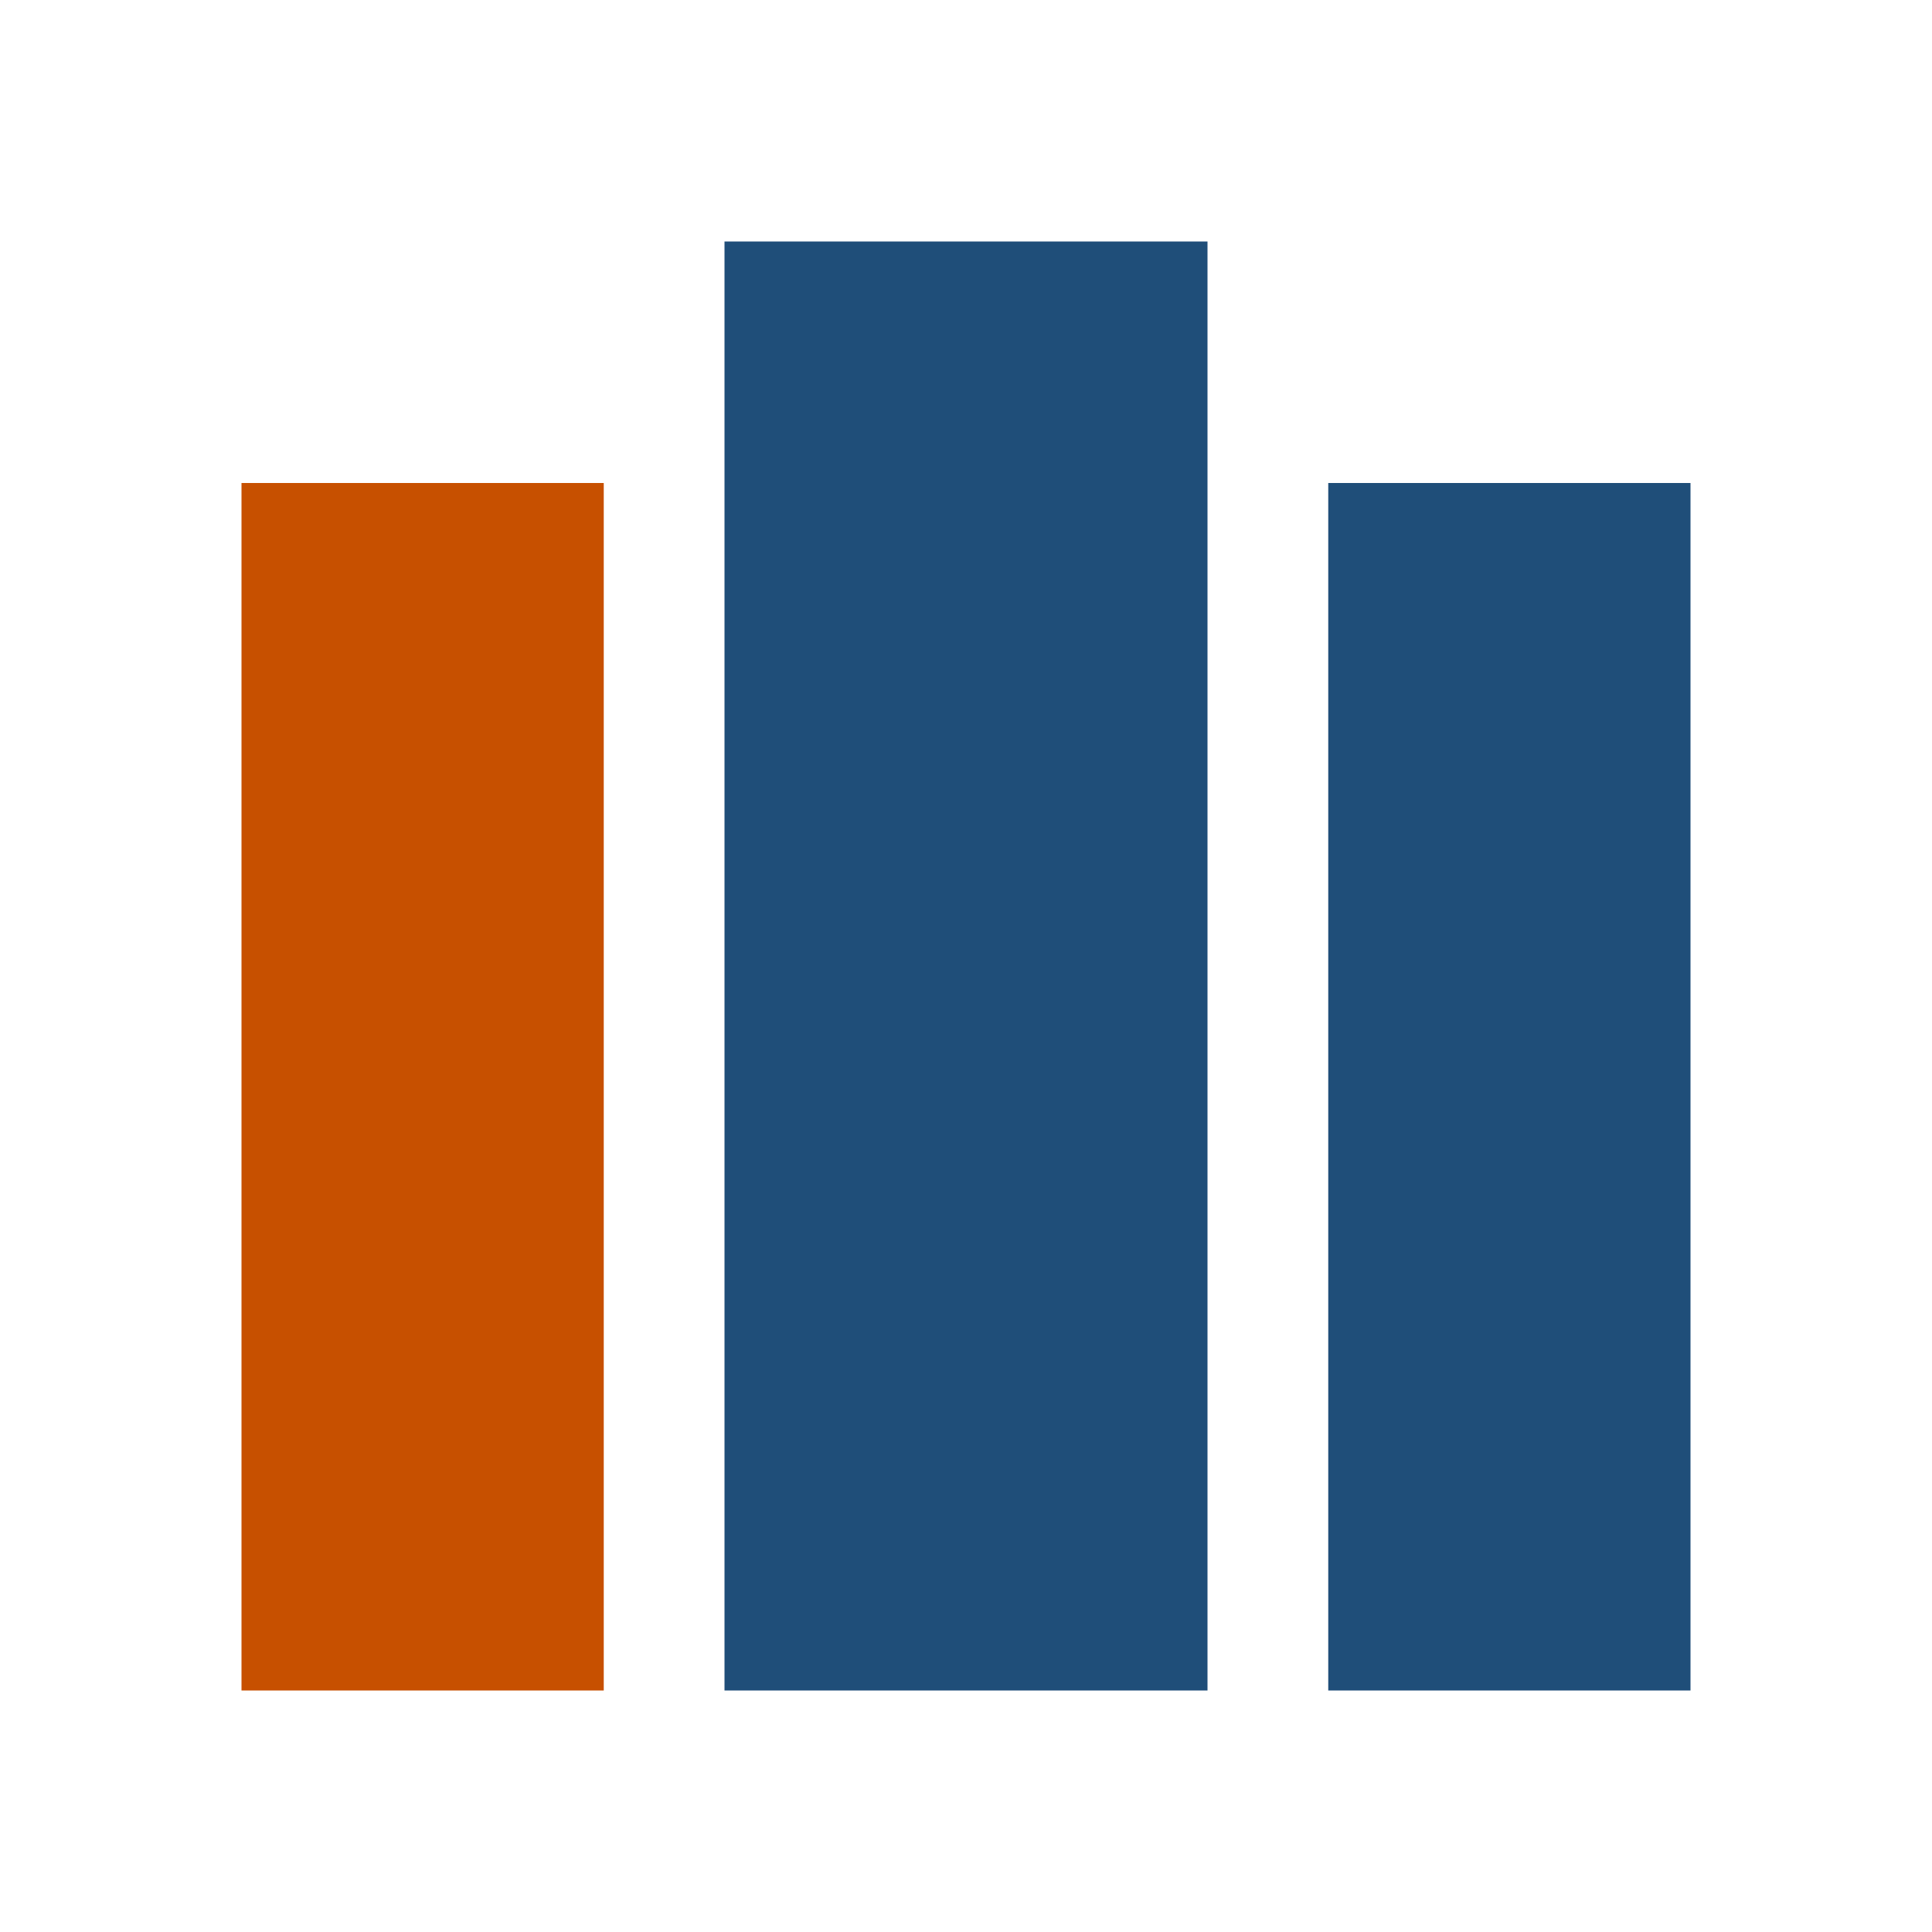
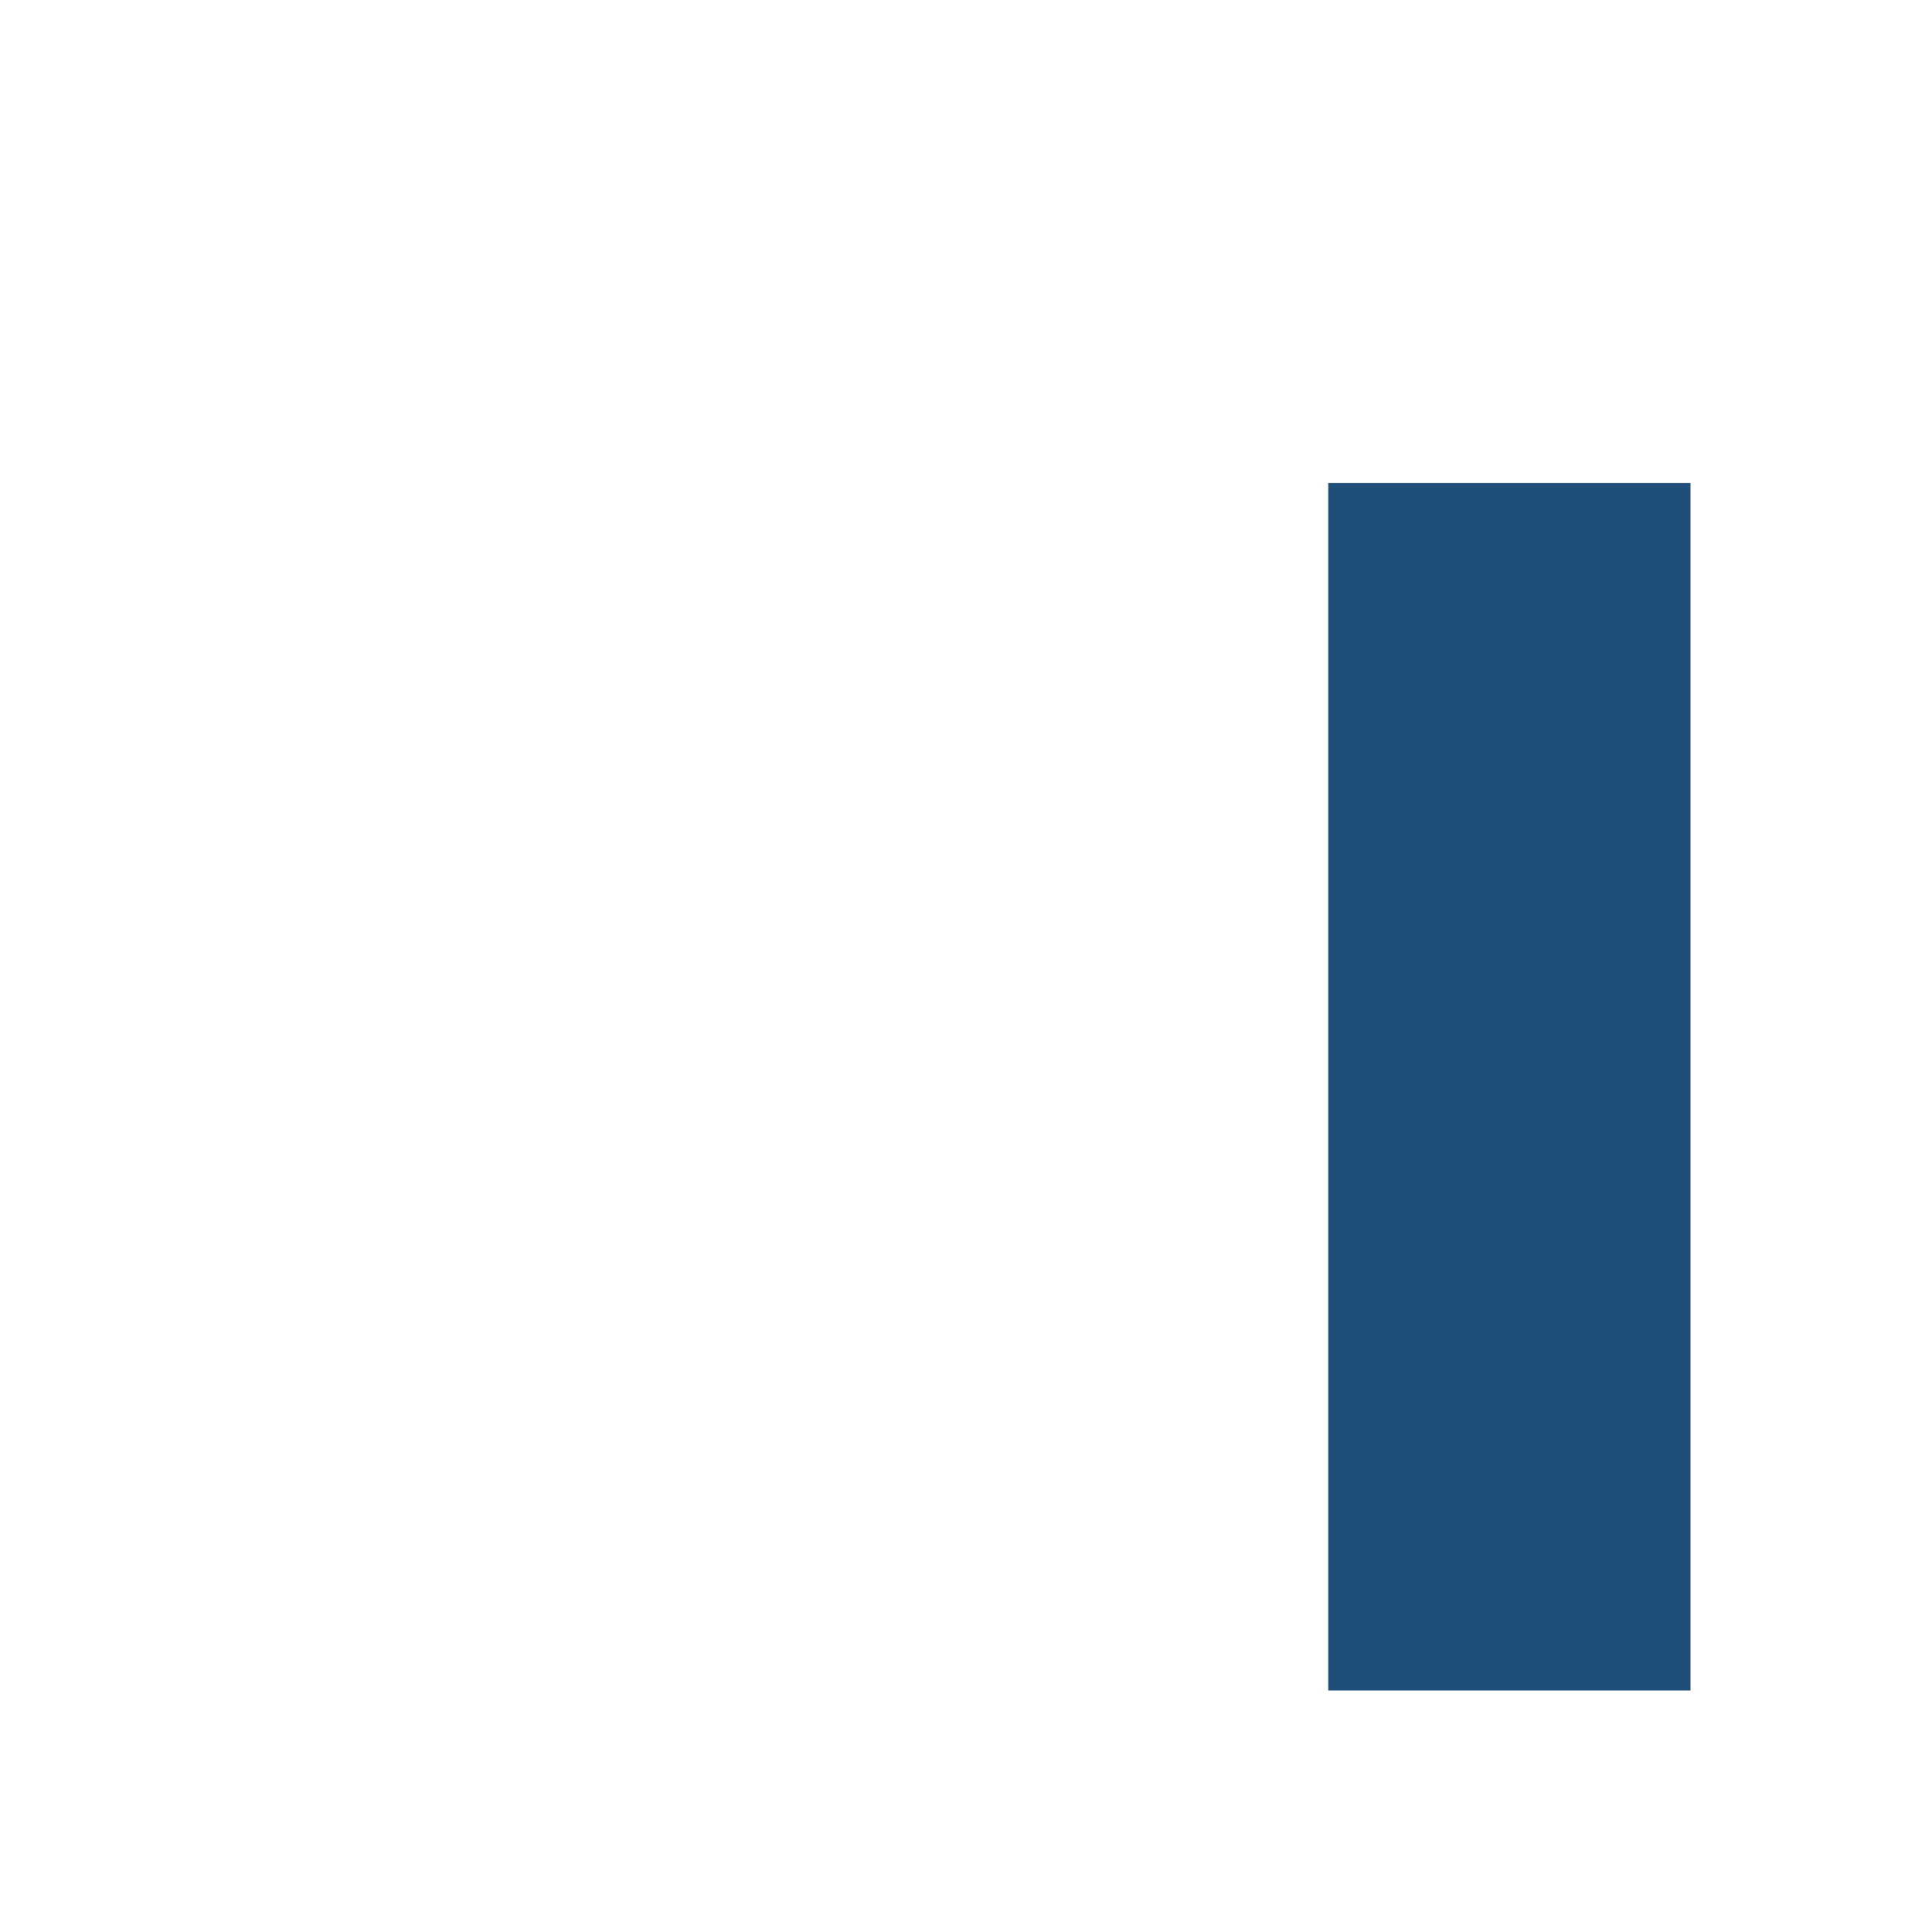
<svg xmlns="http://www.w3.org/2000/svg" viewBox="0 0 32 32">
  <style>
    .primary { fill: #1F4E79; }
    .secondary { fill: #C75000; }
  </style>
-   <rect class="primary" x="12" y="4" width="8" height="24" />
-   <rect class="secondary" x="4" y="8" width="6" height="20" />
  <rect class="primary" x="22" y="8" width="6" height="20" />
</svg>